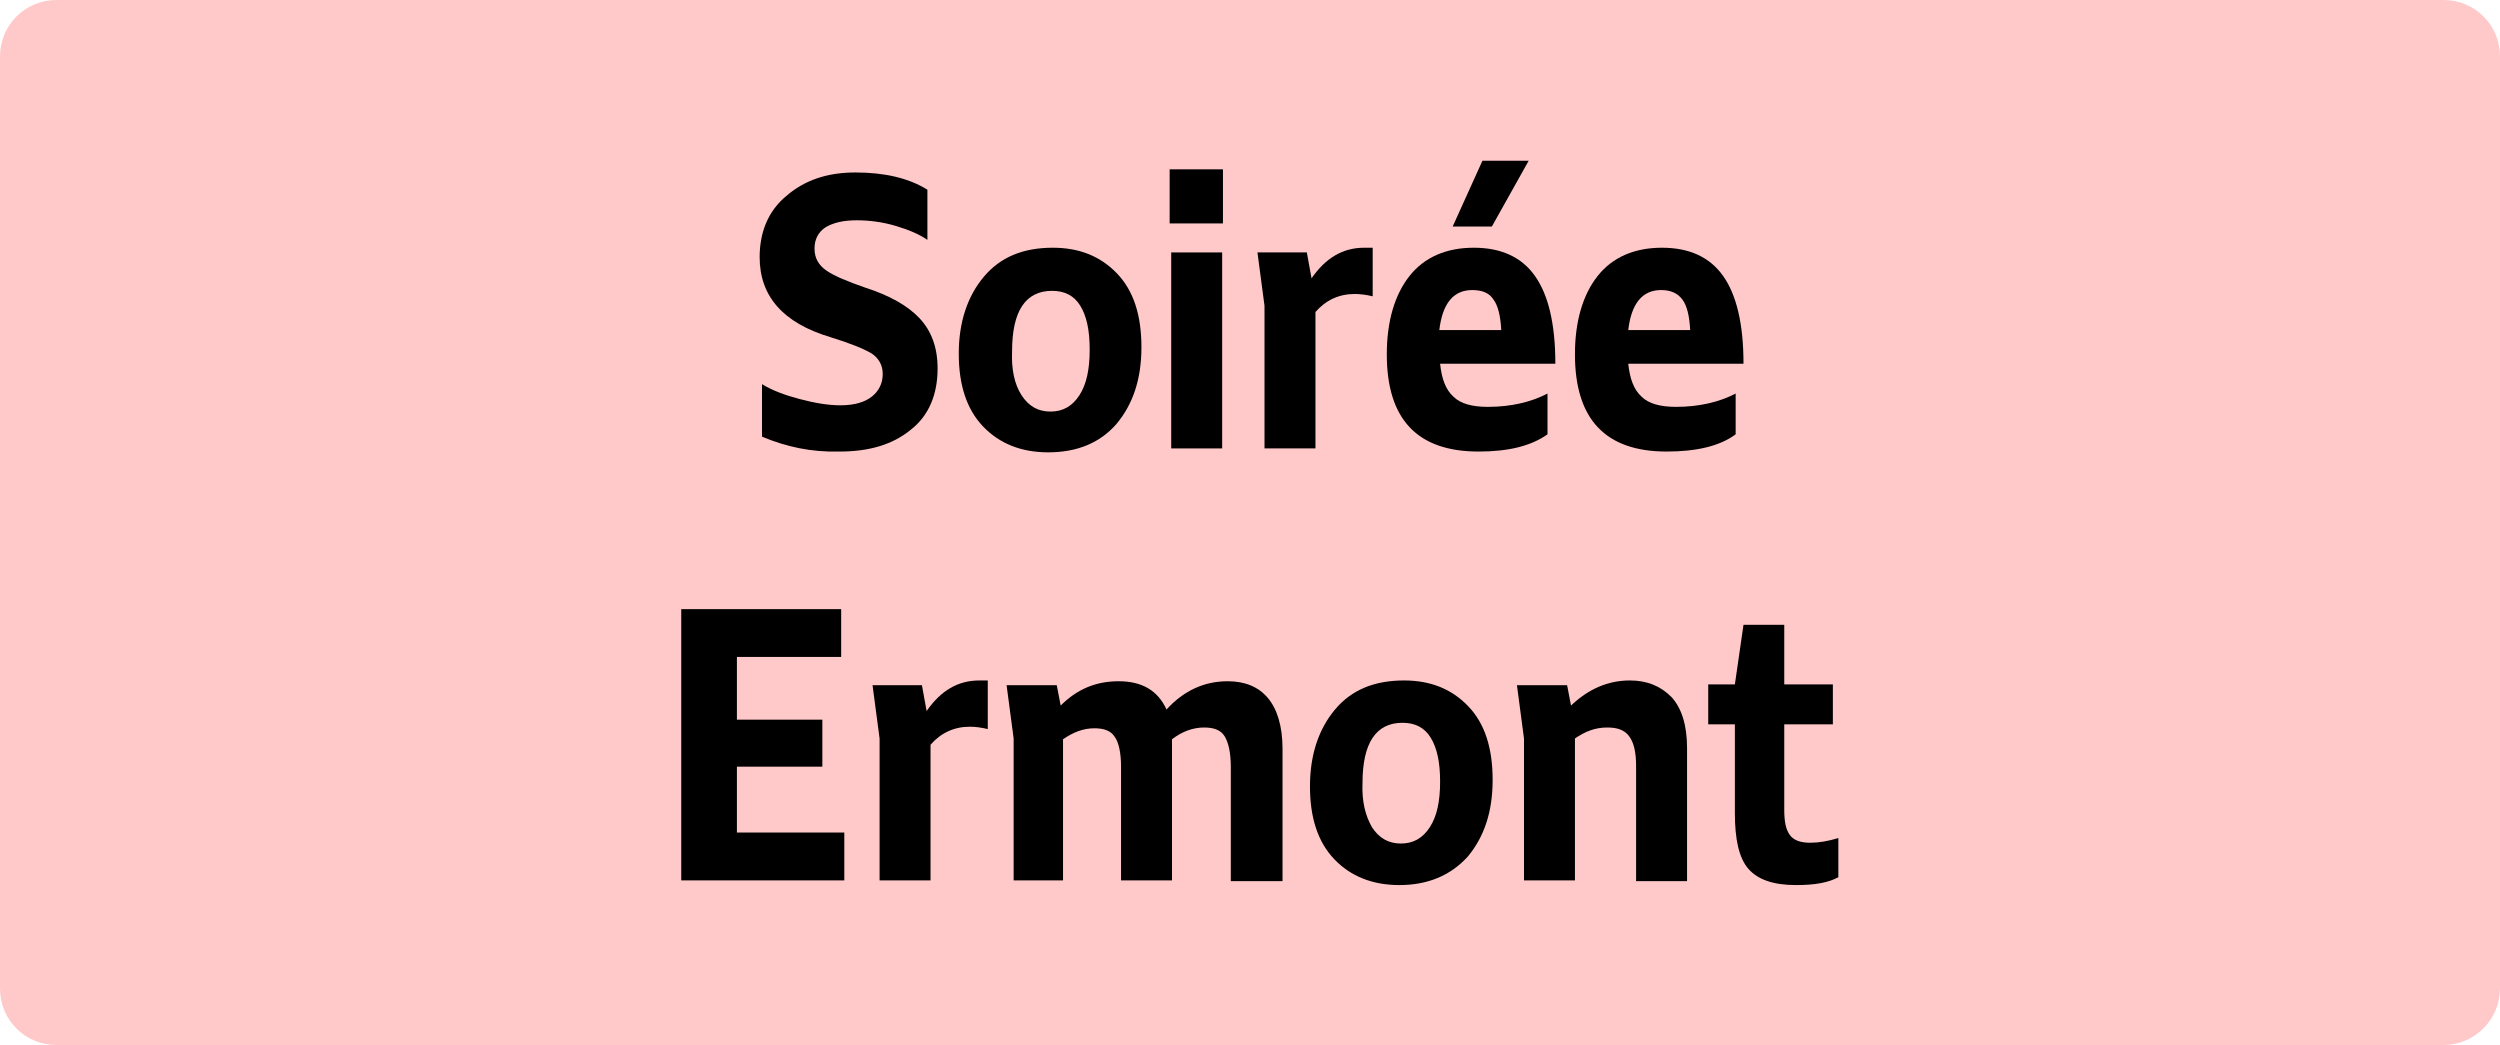
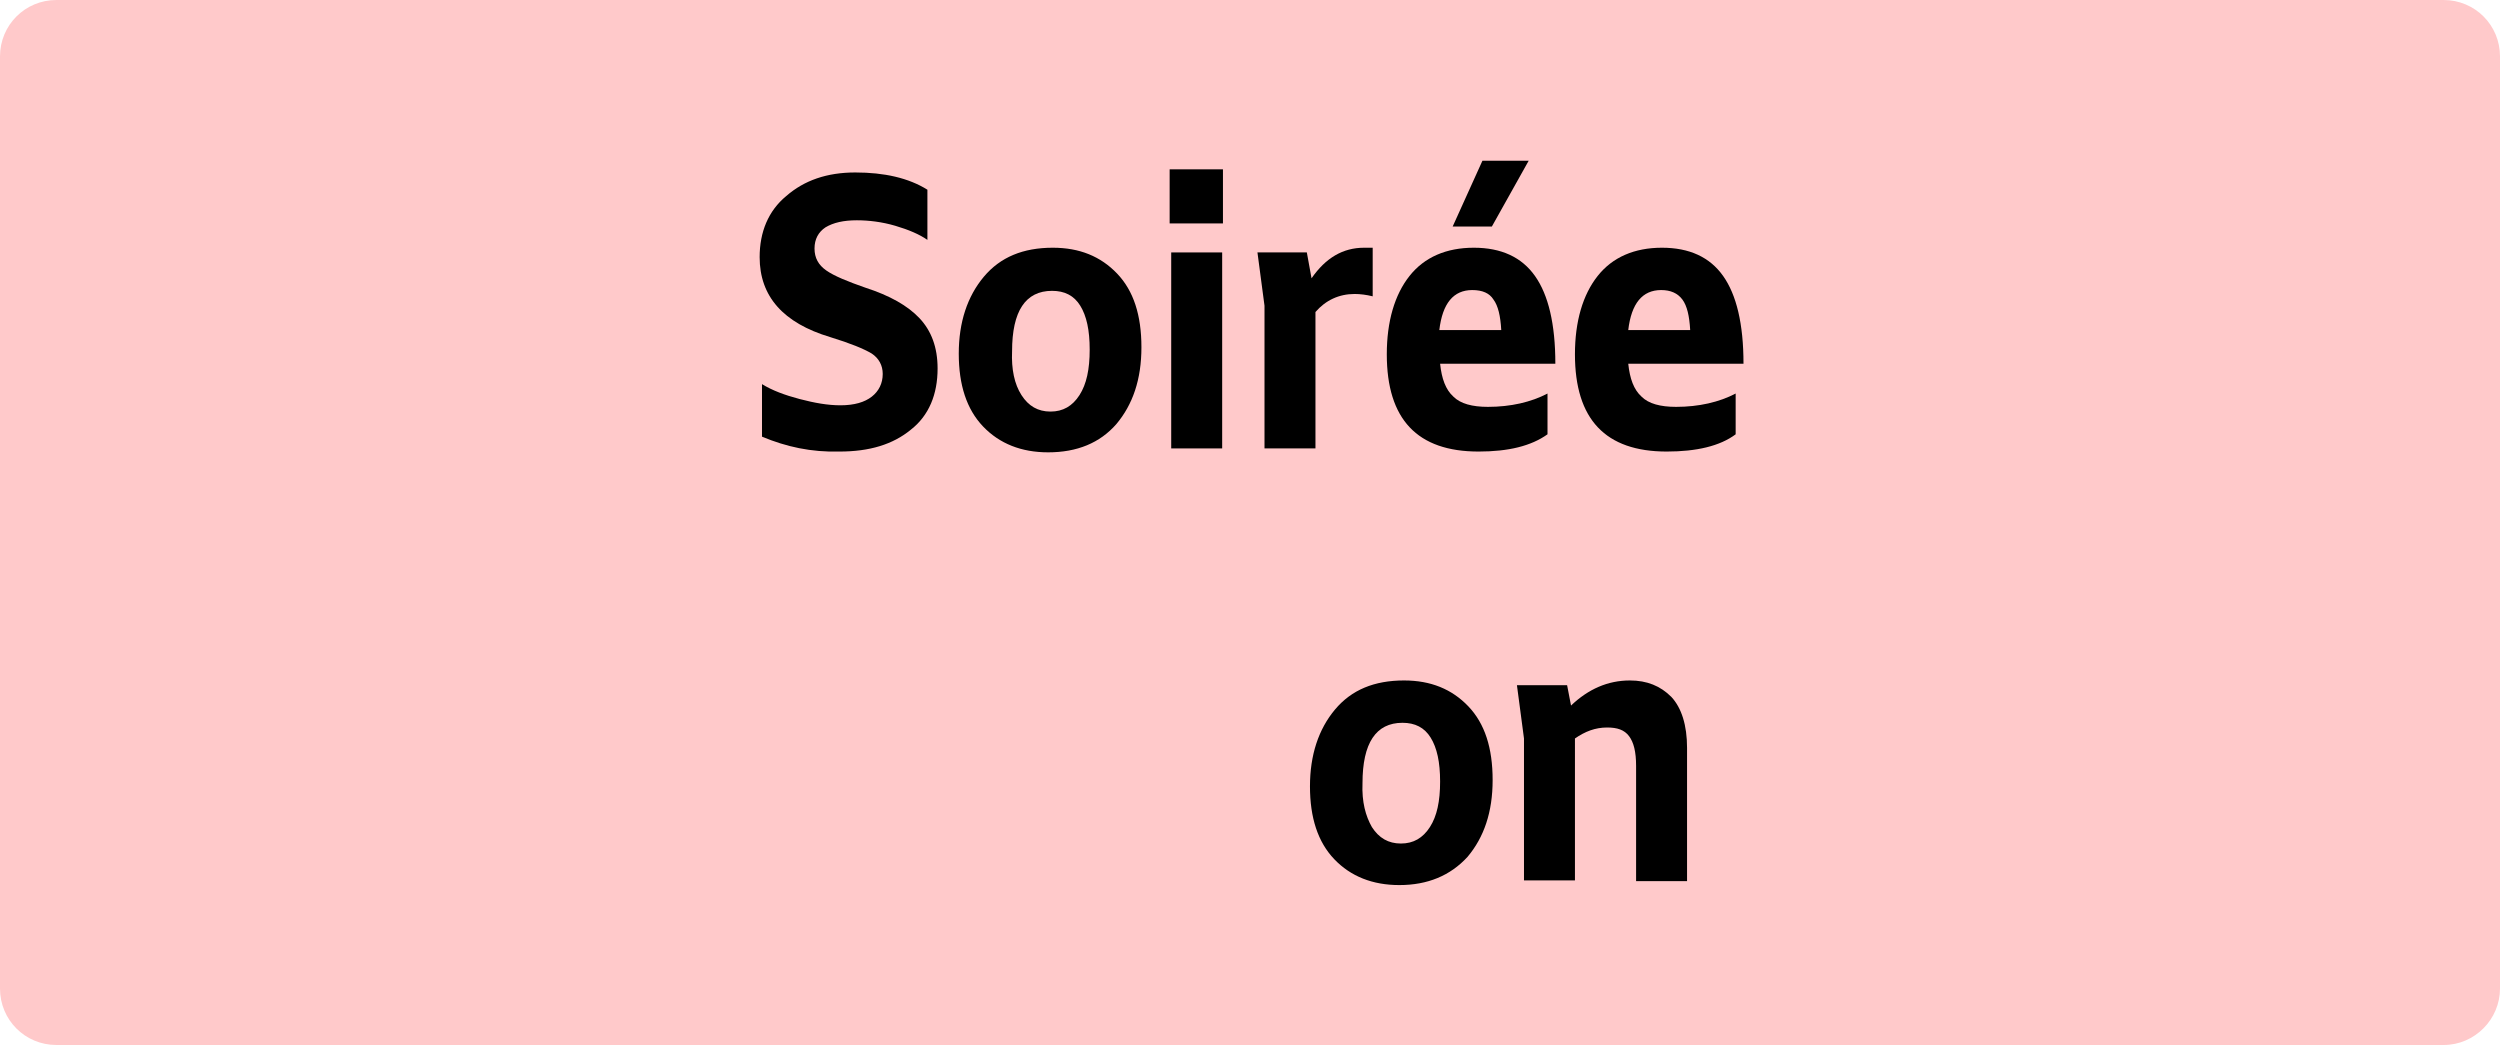
<svg xmlns="http://www.w3.org/2000/svg" version="1.1" id="Calque_3" x="0px" y="0px" viewBox="0 0 318.9 133.3" style="enable-background:new 0 0 318.9 133.3;" xml:space="preserve">
  <style type="text/css">
	.st0{fill:#FFC9CA;}
</style>
  <g>
    <path class="st0" d="M311.7,133.3H7.2c-4,0-7.2-3.2-7.2-7.2V7.2C0,3.2,3.2,0,7.2,0h304.5c4,0,7.2,3.2,7.2,7.2v118.9   C318.9,130,315.7,133.3,311.7,133.3z" />
    <g>
      <g>
        <path d="M97.2,55.7V49c1.3,0.8,2.9,1.4,4.8,1.9s3.6,0.8,5.2,0.8c1.8,0,3.1-0.4,4-1.1c0.9-0.7,1.4-1.7,1.4-2.9     c0-1.1-0.5-2-1.4-2.6c-1-0.6-2.7-1.3-5.3-2.1c-6-1.8-9-5.2-9-10.2c0-3.2,1.1-5.9,3.4-7.8c2.3-2,5.2-3,8.8-3     c3.7,0,6.8,0.7,9.2,2.2v6.4c-1-0.7-2.4-1.3-4.1-1.8s-3.4-0.7-4.9-0.7c-1.7,0-3,0.3-4,0.9c-0.9,0.6-1.4,1.5-1.4,2.7     s0.5,2.1,1.5,2.8s2.7,1.4,5,2.2c3.1,1,5.4,2.3,6.9,3.9c1.5,1.6,2.3,3.7,2.3,6.4c0,3.3-1.1,6-3.4,7.8c-2.3,1.9-5.3,2.8-9.1,2.8     C103.5,57.7,100.3,57,97.2,55.7z" />
        <path d="M133.7,57.7c-3.4,0-6.2-1.1-8.3-3.3c-2.1-2.2-3.1-5.3-3.1-9.3s1.1-7.3,3.2-9.8s5-3.7,8.8-3.7c3.4,0,6.1,1.1,8.2,3.3     c2.1,2.2,3.1,5.3,3.1,9.4s-1.1,7.3-3.2,9.8C140.3,56.5,137.4,57.7,133.7,57.7z M130.3,50.4c0.9,1.4,2.1,2.1,3.7,2.1     c1.6,0,2.8-0.7,3.7-2.1c0.9-1.4,1.3-3.3,1.3-5.8s-0.4-4.3-1.2-5.6s-2-1.9-3.6-1.9c-3.4,0-5.1,2.6-5.1,7.7     C129,47.1,129.4,49,130.3,50.4z" />
        <path d="M156,28.5h-6.8v-6.9h6.8V28.5z M155.9,57.2h-6.5v-25h6.5V57.2z" />
        <path d="M167.8,57.2h-6.5V39l-0.9-6.8h6.3l0.6,3.3c1.8-2.6,4-3.9,6.7-3.9c0.5,0,0.9,0,1.1,0v6.2c-0.8-0.2-1.6-0.3-2.3-0.3     c-2,0-3.7,0.8-5,2.3L167.8,57.2L167.8,57.2z" />
        <path d="M188.6,57.6c-7.8,0-11.7-4.1-11.7-12.4c0-4.2,1-7.6,2.9-10s4.7-3.6,8.2-3.6s6.1,1.2,7.8,3.6s2.6,6.1,2.6,11.2h-14.7     c0.2,1.9,0.7,3.3,1.7,4.2c0.9,0.9,2.4,1.3,4.4,1.3c2.9,0,5.5-0.6,7.6-1.7v5.2C195.3,56.9,192.4,57.6,188.6,57.6z M187.8,37     c-2.4,0-3.8,1.7-4.2,5.1h7.9c-0.1-1.8-0.4-3.1-1-3.9C190,37.4,189.1,37,187.8,37z M190.3,28.9h-5l3.8-8.4h5.9L190.3,28.9z" />
        <path d="M212.6,57.6c-7.8,0-11.7-4.1-11.7-12.4c0-4.2,1-7.6,2.9-10s4.7-3.6,8.2-3.6s6.1,1.2,7.8,3.6s2.6,6.1,2.6,11.2h-14.7     c0.2,1.9,0.7,3.3,1.7,4.2c0.9,0.9,2.4,1.3,4.4,1.3c2.9,0,5.5-0.6,7.6-1.7v5.2C219.4,56.9,216.4,57.6,212.6,57.6z M211.9,37     c-2.4,0-3.8,1.7-4.2,5.1h7.9c-0.1-1.8-0.4-3.1-1-3.9C214,37.4,213.1,37,211.9,37z" />
-         <path d="M86.9,112.3V77.7h20.4v6.1H94v8h10.9v6H94v8.4h13.7v6.1C107.7,112.3,86.9,112.3,86.9,112.3z" />
-         <path d="M118.7,112.3h-6.5V94.2l-0.9-6.8h6.3l0.6,3.3c1.8-2.6,4-3.9,6.7-3.9c0.5,0,0.9,0,1.1,0V93c-0.8-0.2-1.6-0.3-2.3-0.3     c-2,0-3.7,0.8-5,2.3C118.7,95,118.7,112.3,118.7,112.3z" />
-         <path d="M135.8,112.3h-6.5V94.2l-0.9-6.8h6.4l0.5,2.6c2.1-2.1,4.5-3.1,7.4-3.1c3,0,5,1.2,6.1,3.6c2.2-2.4,4.8-3.6,7.8-3.6     c2.2,0,3.9,0.7,5.1,2.1c1.2,1.4,1.9,3.6,1.9,6.5v16.9H157V97.8c0-1.8-0.3-3.1-0.8-3.9s-1.4-1.1-2.6-1.1c-1.4,0-2.8,0.5-4.1,1.5     c0,0.2,0,0.6,0,1.1v16.9H143V97.8c0-1.8-0.3-3.1-0.8-3.8c-0.5-0.8-1.4-1.1-2.6-1.1c-1.4,0-2.7,0.5-4,1.4v18H135.8z" />
        <path d="M178.5,112.9c-3.4,0-6.2-1.1-8.3-3.3c-2.1-2.2-3.1-5.3-3.1-9.3s1.1-7.3,3.2-9.8c2.1-2.5,5-3.7,8.8-3.7     c3.4,0,6.1,1.1,8.2,3.3c2.1,2.2,3.1,5.3,3.1,9.4s-1.1,7.3-3.2,9.8C185,111.7,182.1,112.9,178.5,112.9z M175,105.5     c0.9,1.4,2.1,2.1,3.7,2.1c1.6,0,2.8-0.7,3.7-2.1s1.3-3.3,1.3-5.8s-0.4-4.3-1.2-5.6c-0.8-1.3-2-1.9-3.6-1.9     c-3.4,0-5.1,2.6-5.1,7.7C173.7,102.3,174.2,104.1,175,105.5z" />
        <path d="M200.9,112.3h-6.5V94.2l-0.9-6.8h6.4l0.5,2.6c2.2-2.1,4.7-3.2,7.5-3.2c2.2,0,3.9,0.7,5.3,2.1c1.3,1.4,2,3.6,2,6.5v17     h-6.5V97.7c0-1.8-0.3-3-0.9-3.8c-0.6-0.8-1.5-1.1-2.8-1.1c-1.5,0-2.8,0.5-4.1,1.4V112.3z" />
-         <path d="M221.3,103.7V92.4h-3.4v-5.1h3.4l1.1-7.6h5.2v7.6h6.2v5.1h-6.2v10.9c0,1.5,0.2,2.5,0.7,3.2s1.4,1,2.6,1     c1.1,0,2.3-0.2,3.6-0.6v5c-1.3,0.7-3,1-5.4,1c-2.9,0-4.9-0.7-6.1-2.1S221.3,107,221.3,103.7z" />
      </g>
    </g>
  </g>
</svg>